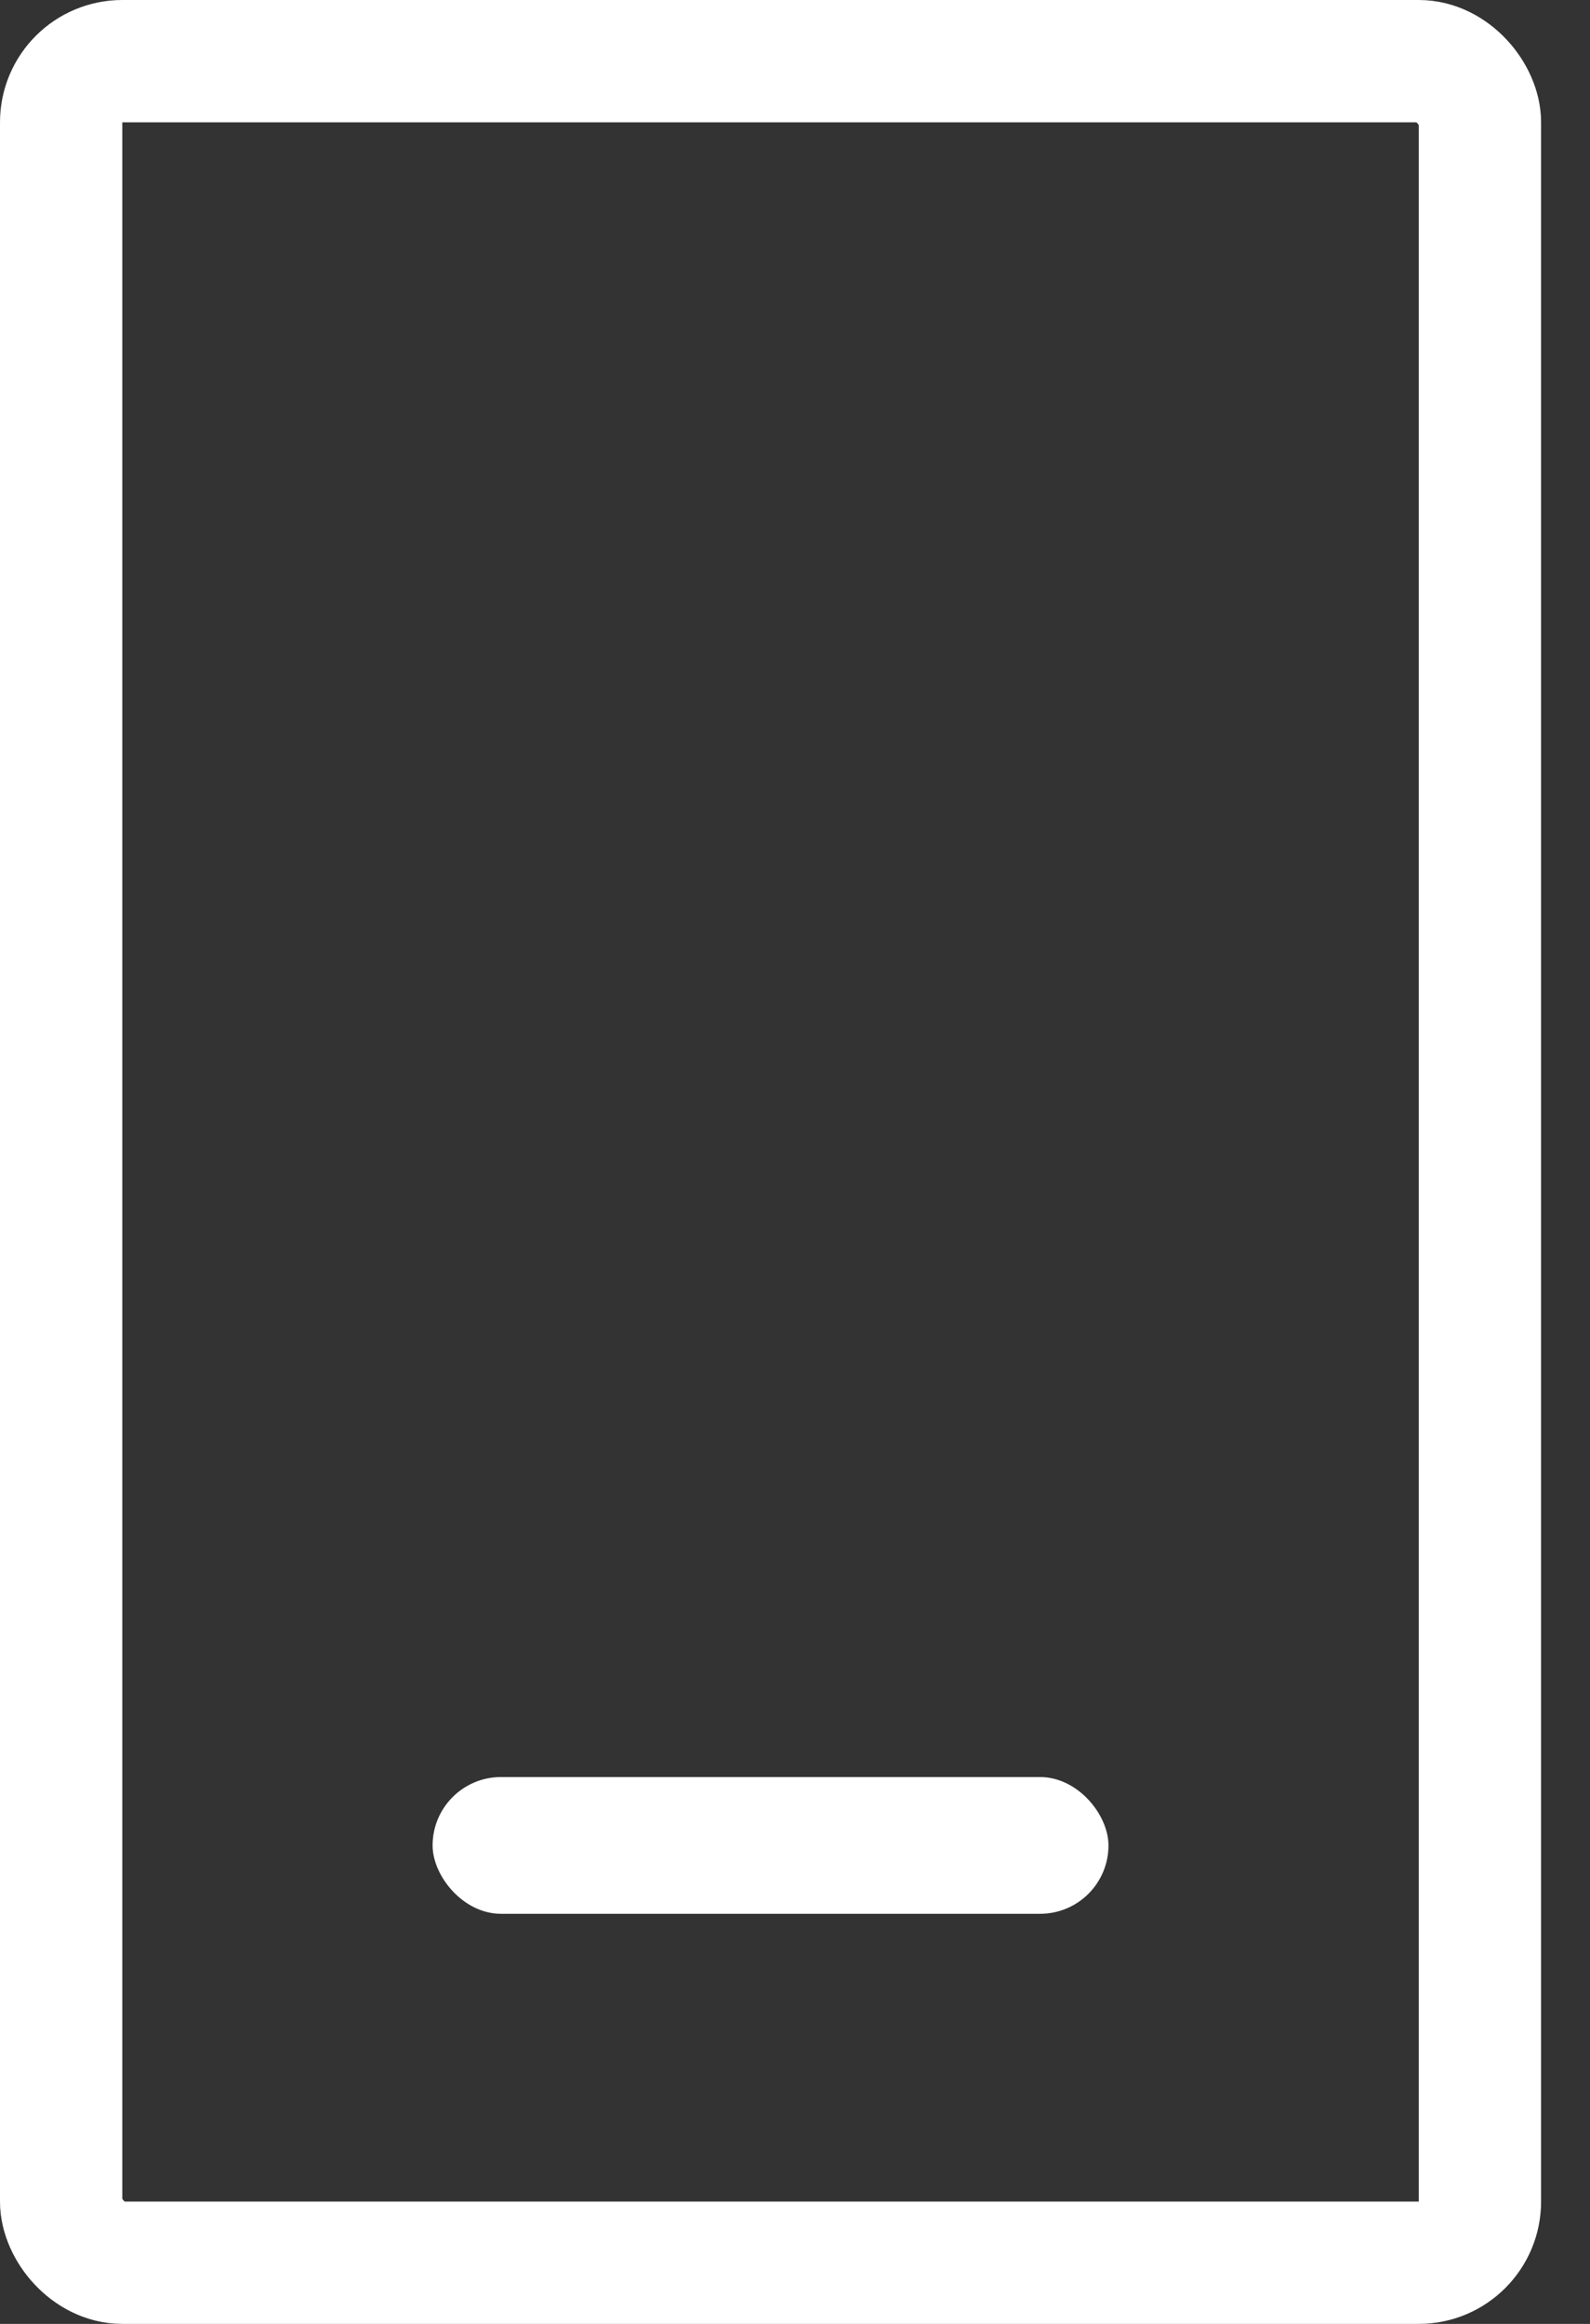
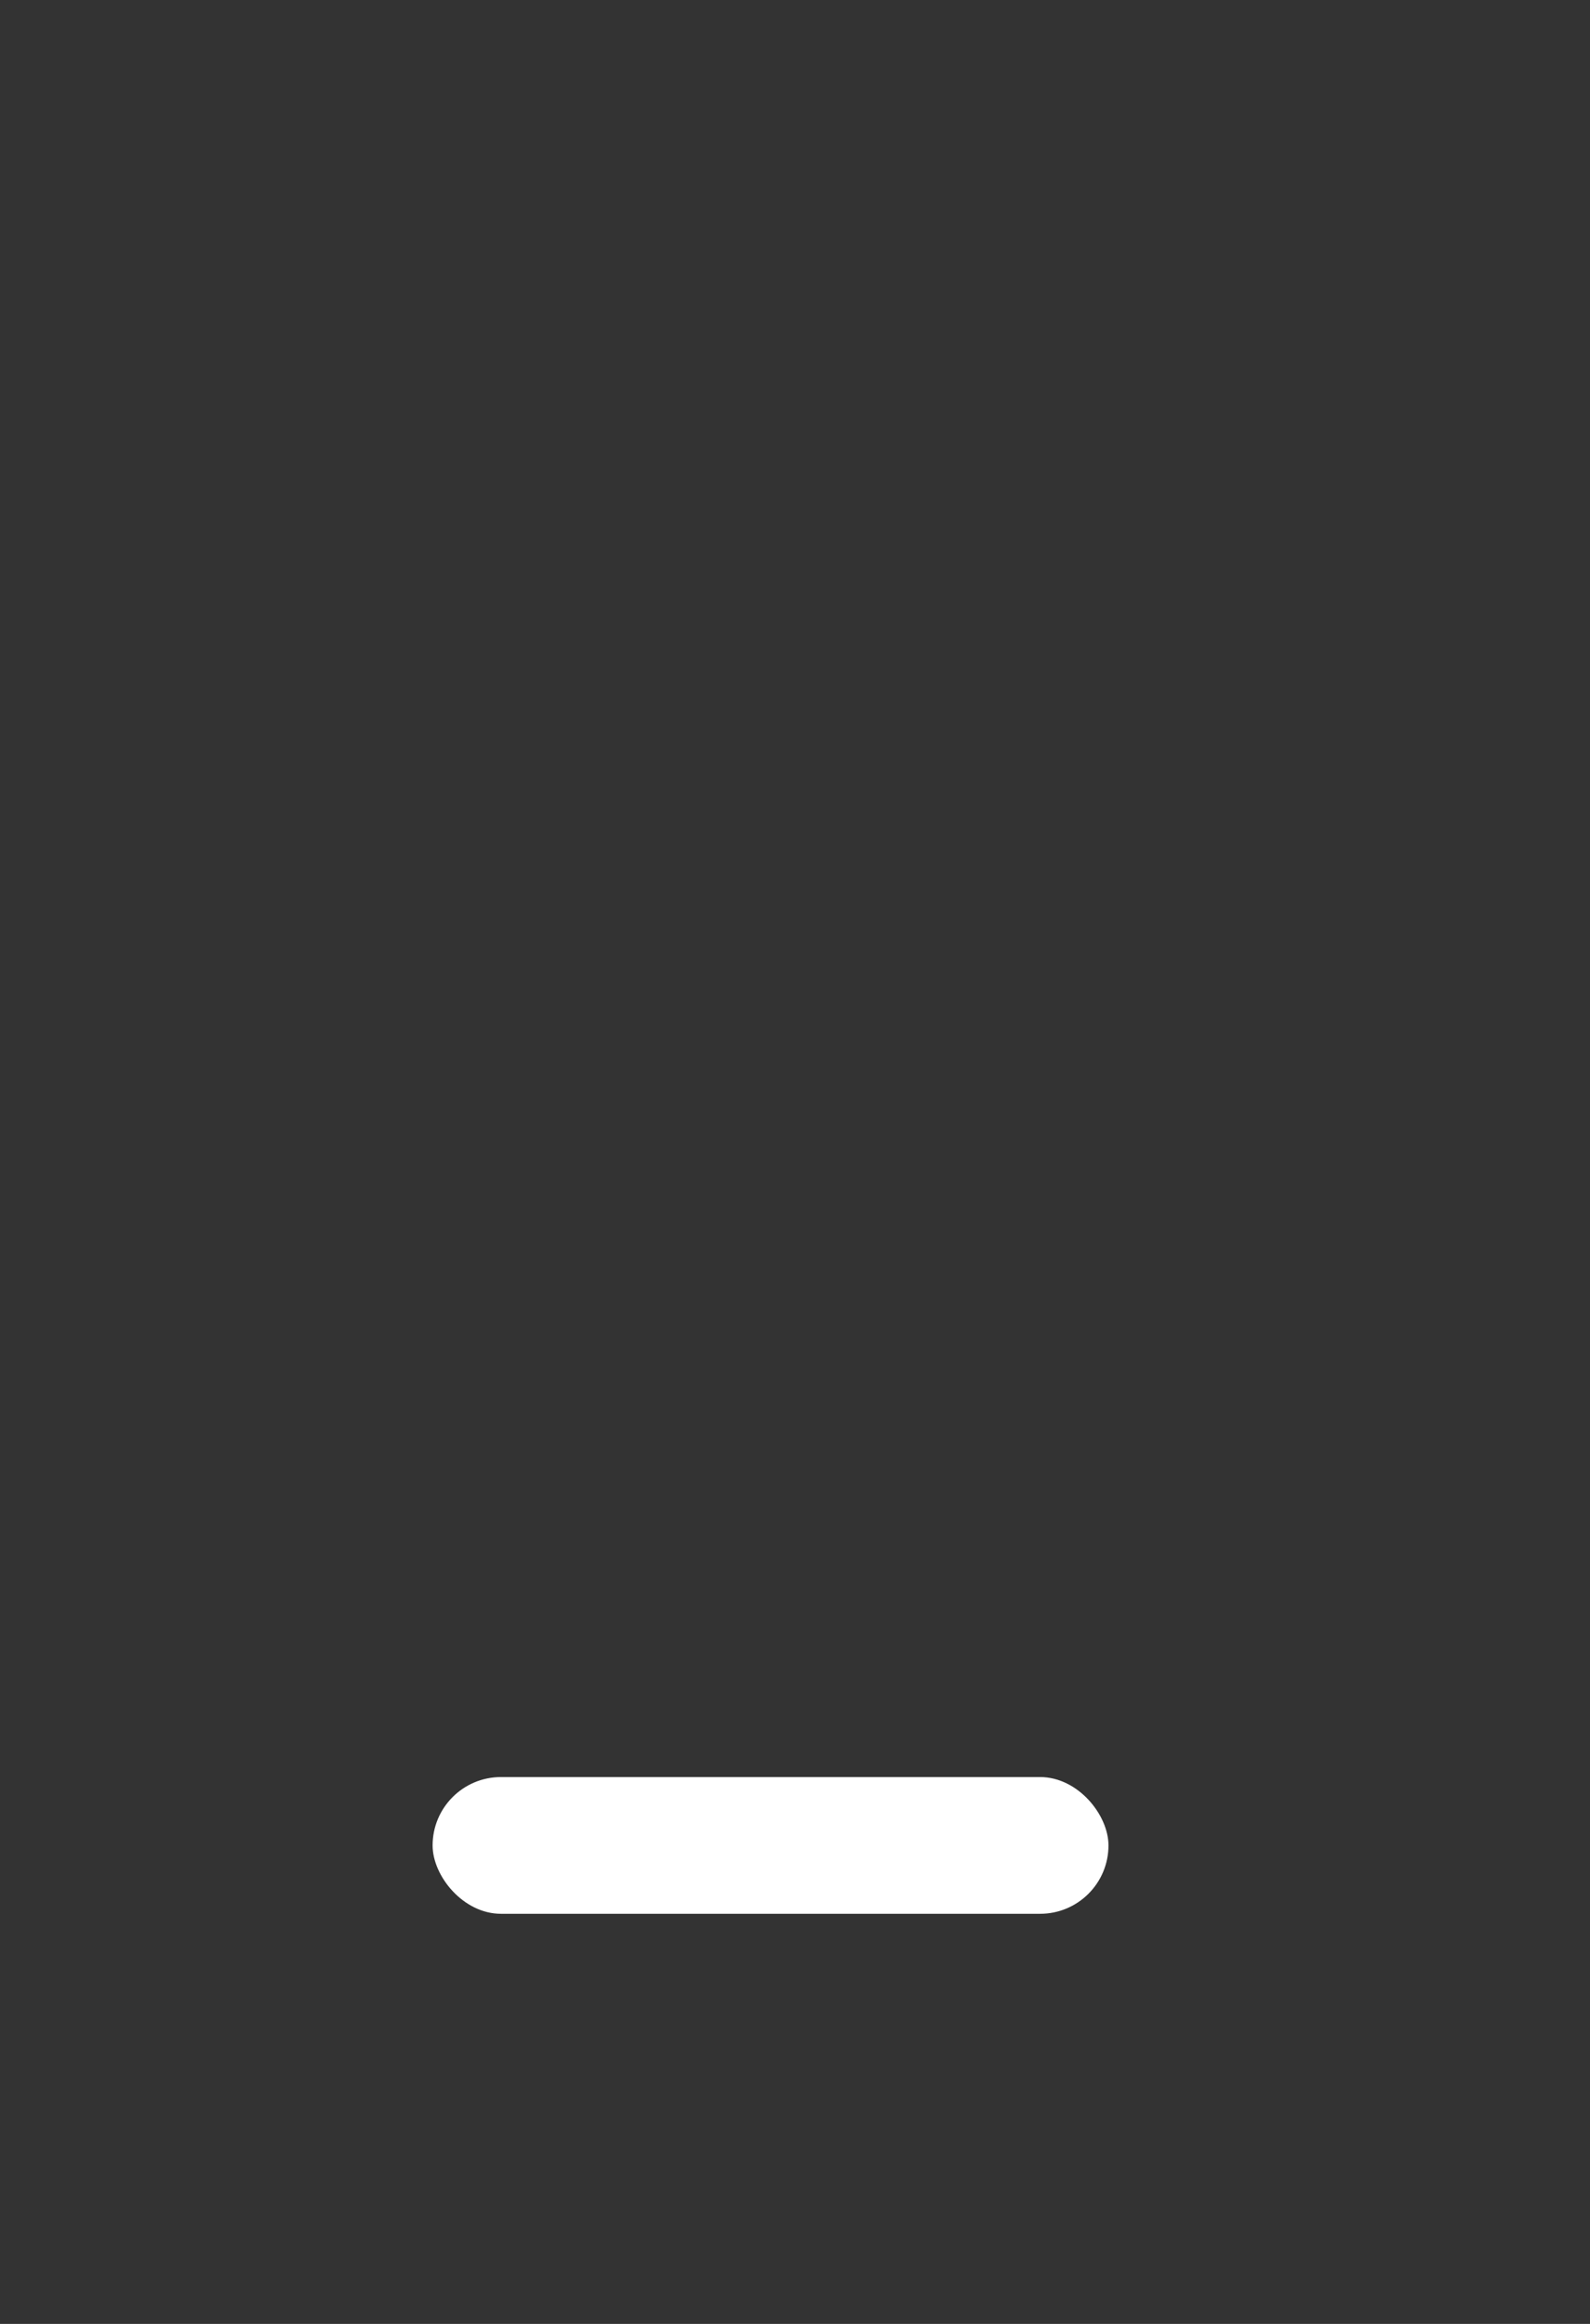
<svg xmlns="http://www.w3.org/2000/svg" width="13" height="19" viewBox="0 0 13 19" fill="none">
  <rect x="0" y="0" width="13" height="19" fill="#333333" stroke="none" />
-   <rect x="0.5" y="0.5" width="11.6" height="18" rx="0.5" stroke="white" />
  <rect x="3.537" y="14.529" width="5.526" height="1.118" rx="0.559" fill="white" />
</svg>